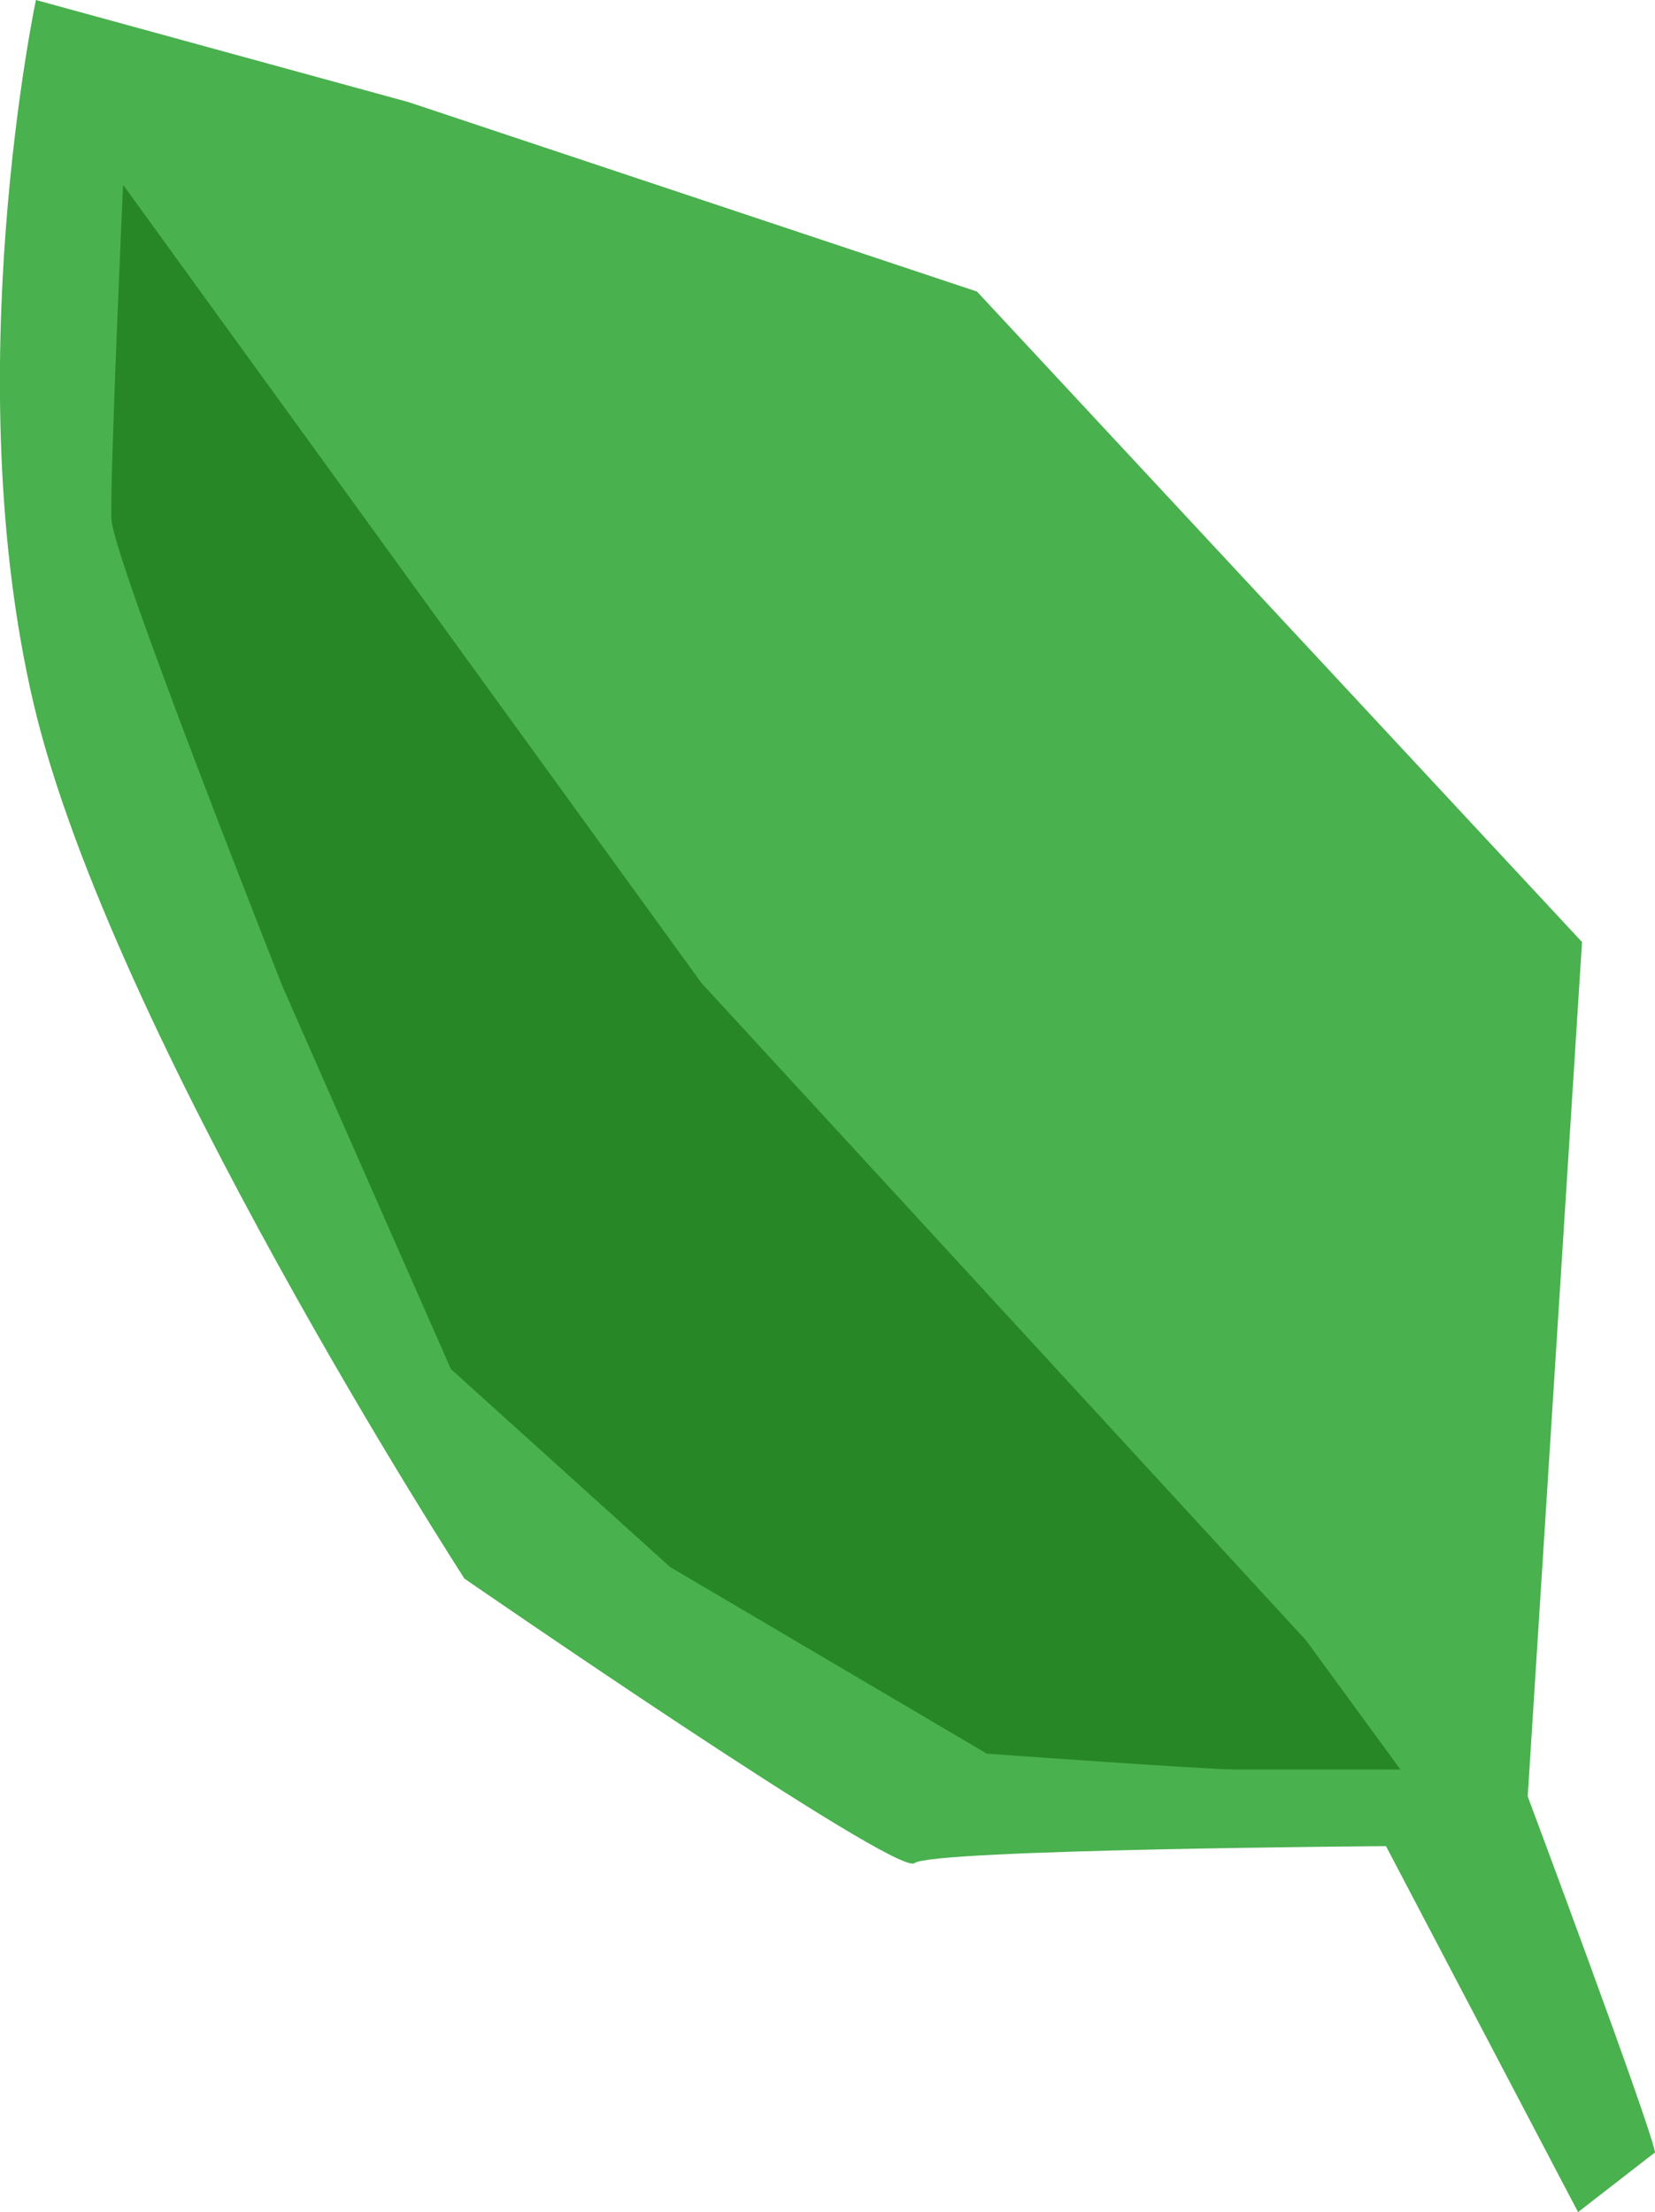
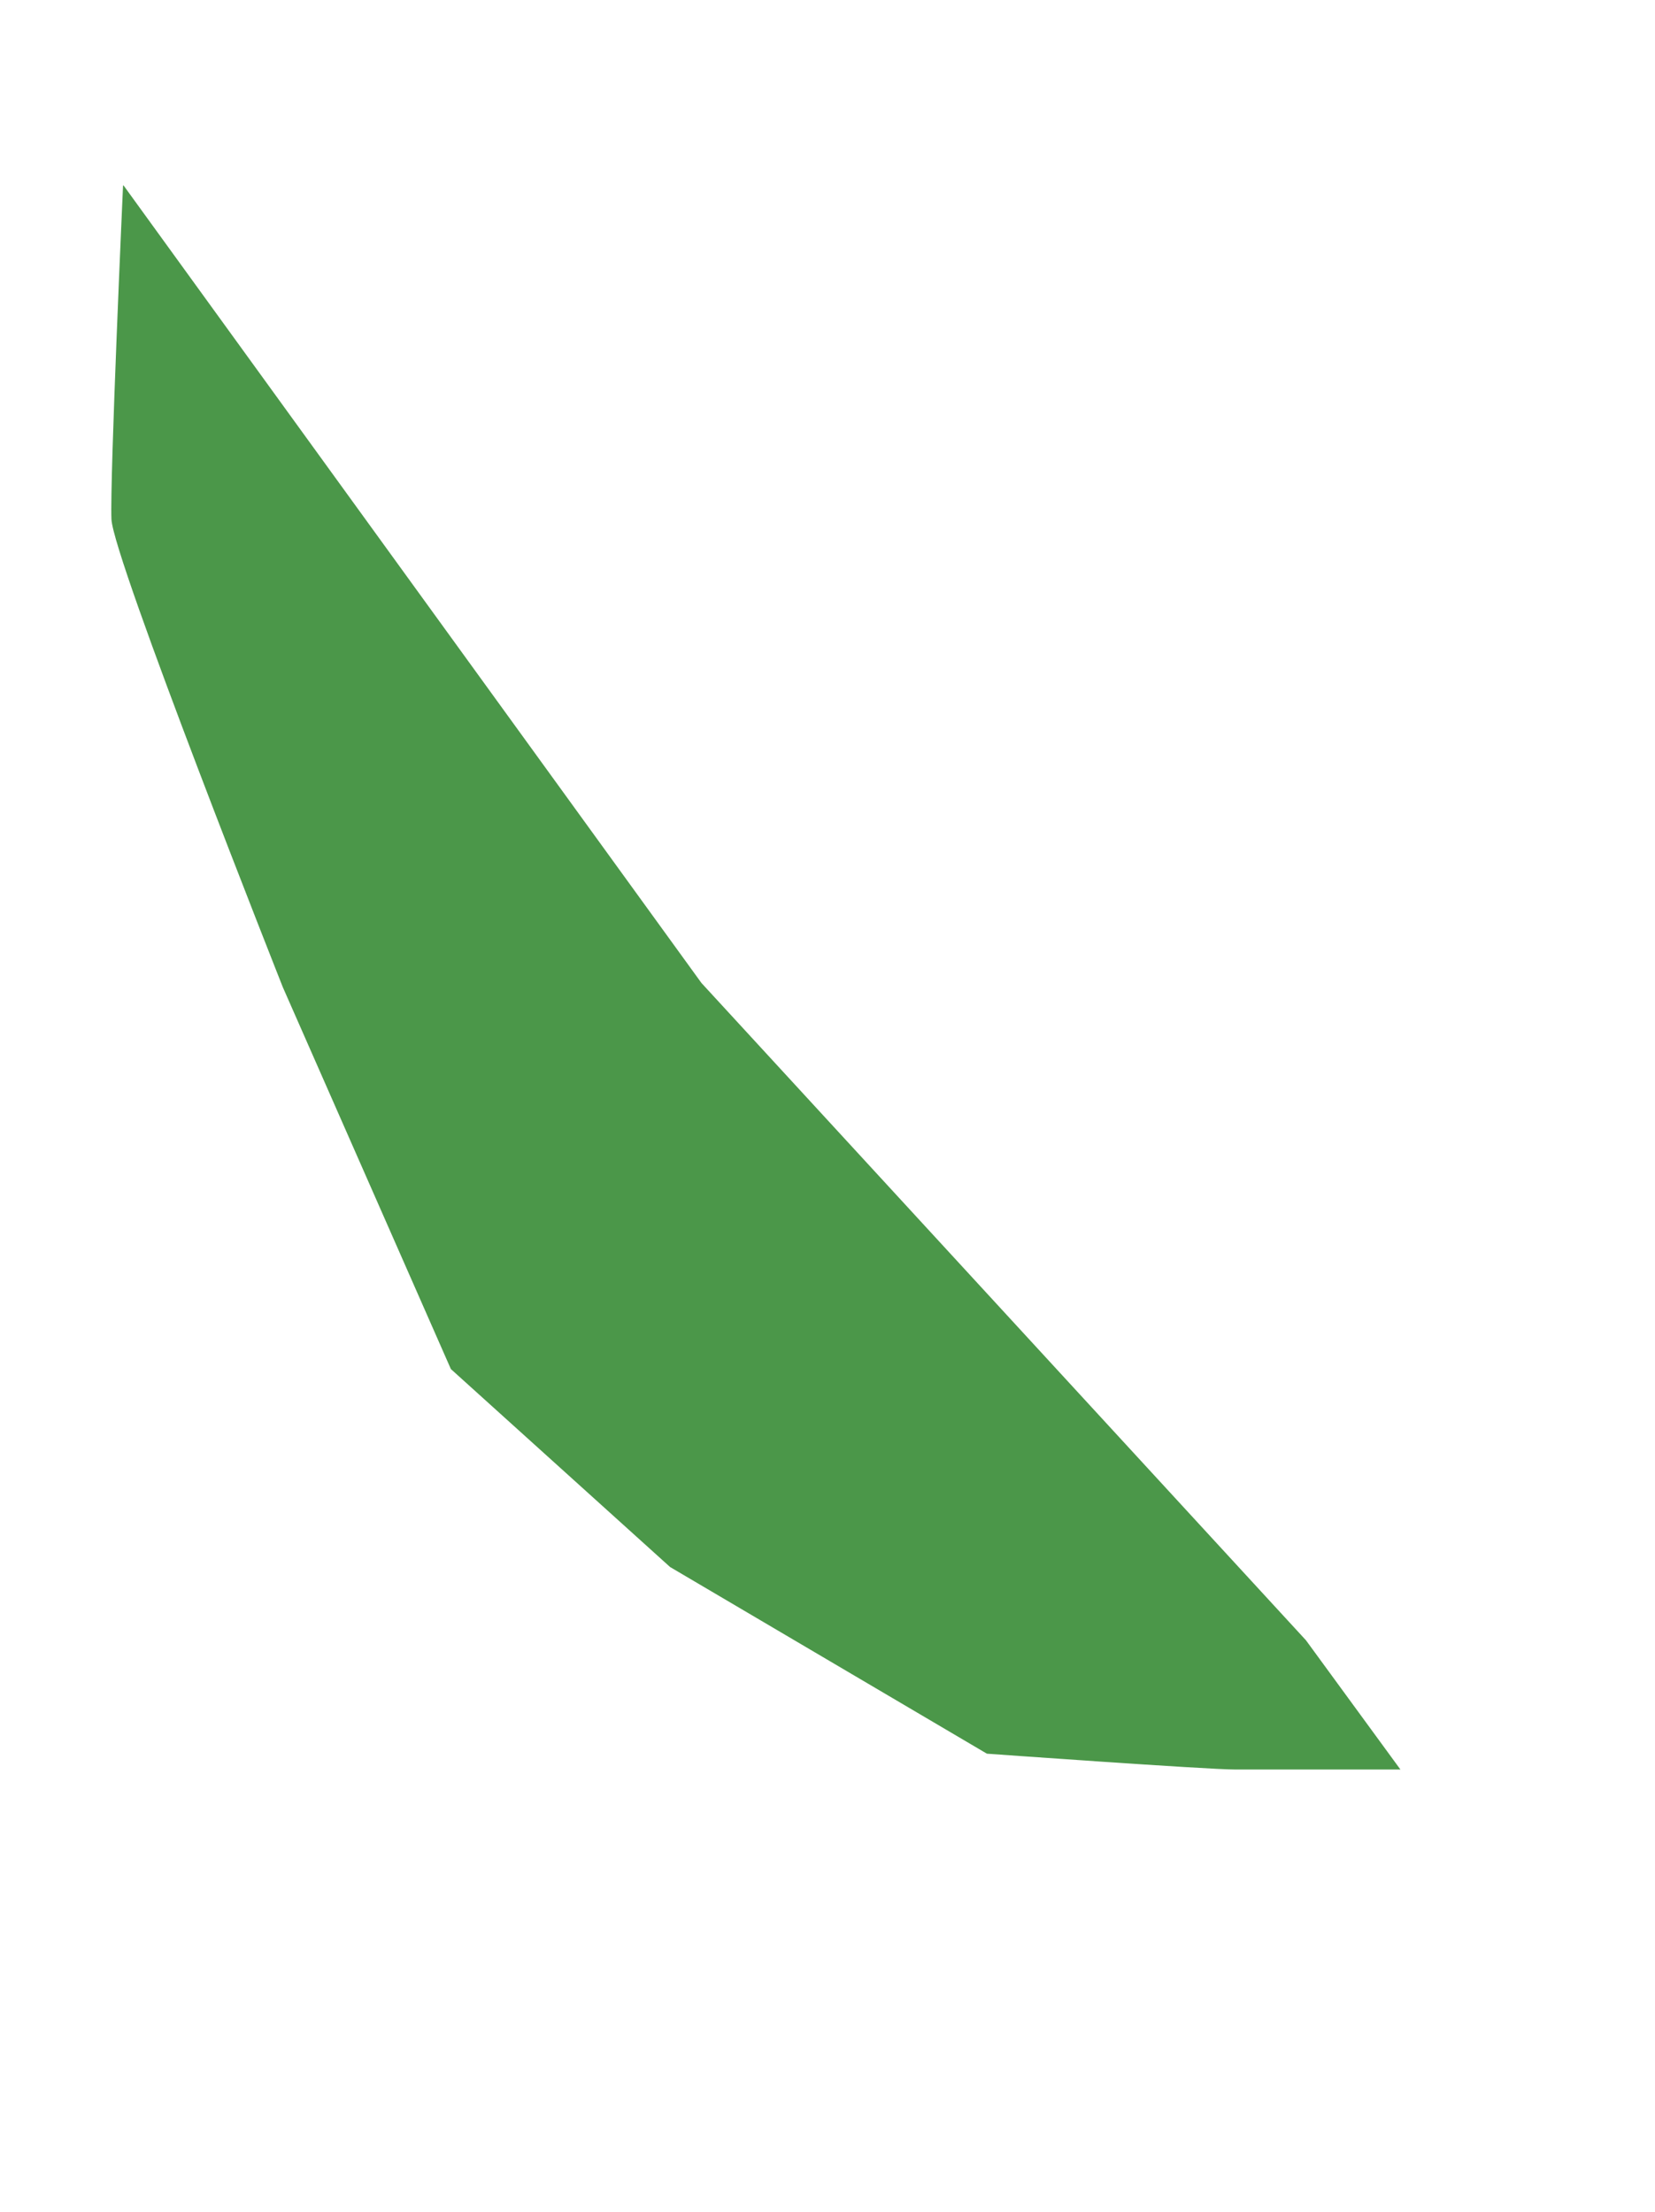
<svg xmlns="http://www.w3.org/2000/svg" viewBox="0 0 58.51 78.22">
  <g id="Ebene_2" data-name="Ebene 2">
    <g id="Ebene_1-2" data-name="Ebene 1">
-       <path d="M58.51,76.12c-.07-.74-4.5-12.6-4.5-12.6l1.92-30.21-21.39-23L14.44,3.61,1.27,0s-2.81,13.27-.08,24.89S16.42,55.82,16.42,55.82,31.7,66.37,32.33,65.88,49,65.28,49,65.28l6.79,12.94,2.68-2.08Z" style="fill:#49b14e" />
      <path d="M4.37,6.56,24.8,34.76,46.17,58l3.34,4.57H43.67c-1,0-8.78-.56-8.78-.56l-11.2-6.6-7.75-7L10,34.91S4,19.76,3.94,18.36s.41-11.8.41-11.8" style="fill:#1f7d1c;isolation:isolate;opacity:0.8" />
    </g>
  </g>
</svg>